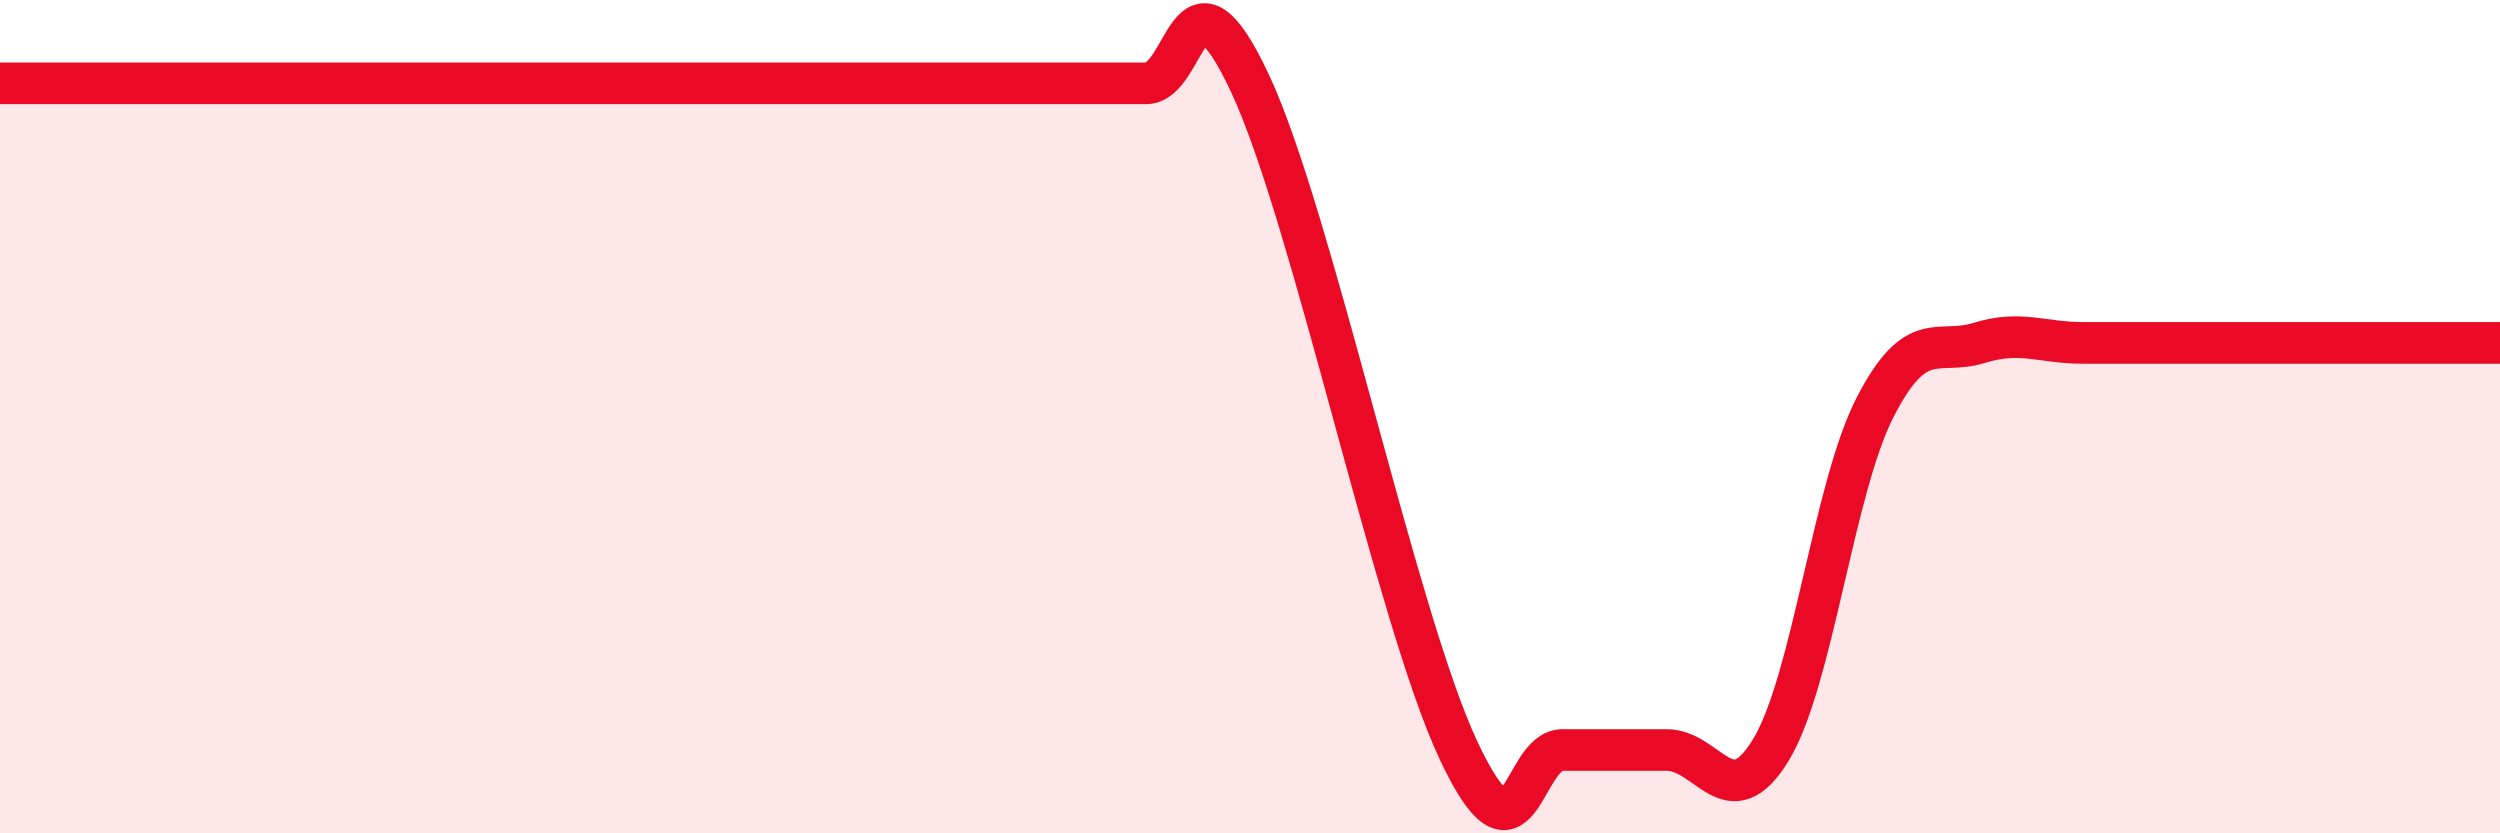
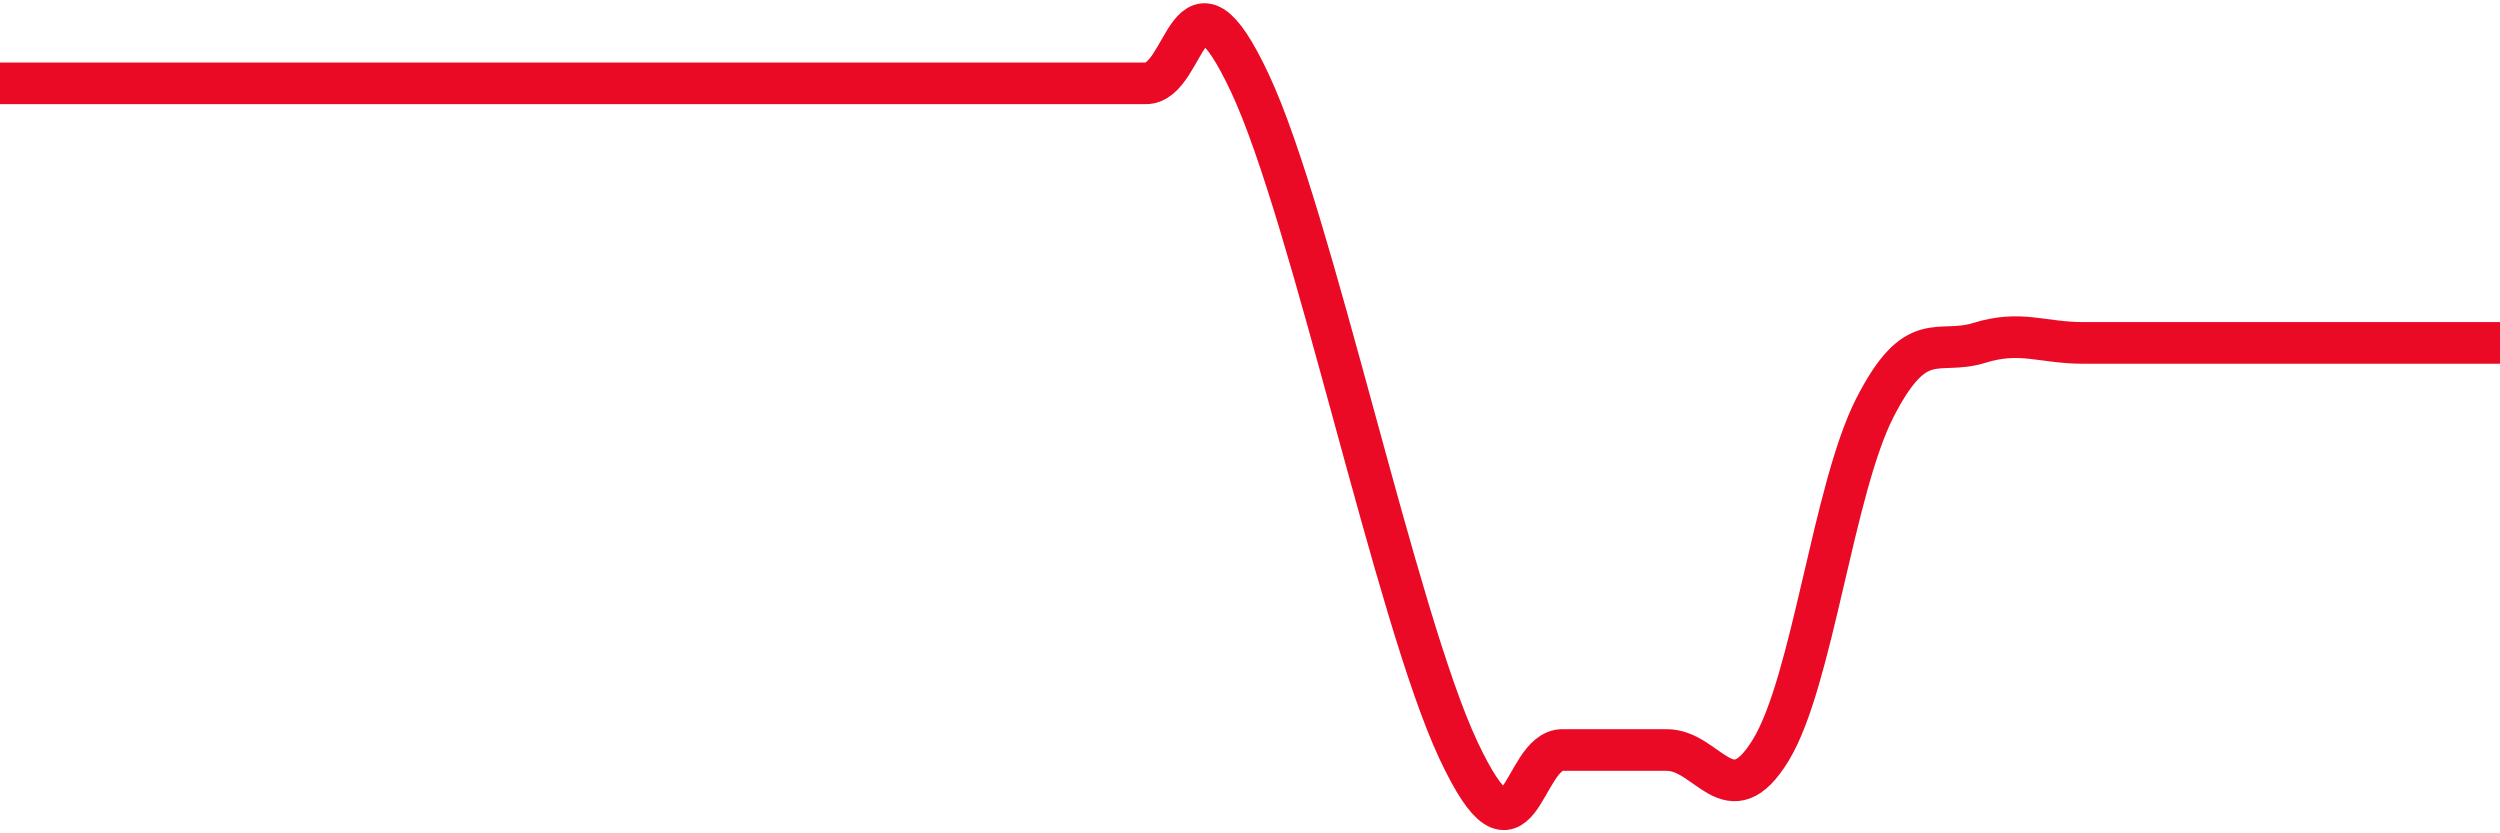
<svg xmlns="http://www.w3.org/2000/svg" width="60" height="20" viewBox="0 0 60 20">
-   <path d="M 0,2 C 0.5,2 1.5,2 2.5,2 C 3.5,2 4,2 5,2 C 6,2 6.5,2 7.5,2 C 8.5,2 9,2 10,2 C 11,2 11.5,2 12.5,2 C 13.5,2 14,2 15,2 C 16,2 16.5,2 17.5,2 C 18.5,2 19,2 20,2 C 21,2 21.5,2 22.5,2 C 23.5,2 24,2 25,2 C 26,2 26.5,2 27.5,2 C 28.5,2 28.5,-1.2 30,2 C 31.5,5.2 33.5,14.8 35,18 C 36.5,21.2 36.5,18 37.5,18 C 38.5,18 39,18 40,18 C 41,18 41.5,19.64 42.5,18 C 43.5,16.36 44,11.73 45,9.78 C 46,7.83 46.5,8.54 47.5,8.23 C 48.5,7.92 49,8.23 50,8.23 C 51,8.23 51.5,8.23 52.5,8.23 C 53.5,8.23 53.5,8.23 55,8.23 C 56.5,8.23 59,8.23 60,8.23L60 20L0 20Z" fill="#EB0A25" opacity="0.1" stroke-linecap="round" stroke-linejoin="round" />
  <path d="M 0,2 C 0.5,2 1.5,2 2.5,2 C 3.5,2 4,2 5,2 C 6,2 6.5,2 7.5,2 C 8.5,2 9,2 10,2 C 11,2 11.5,2 12.5,2 C 13.5,2 14,2 15,2 C 16,2 16.5,2 17.5,2 C 18.5,2 19,2 20,2 C 21,2 21.5,2 22.5,2 C 23.5,2 24,2 25,2 C 26,2 26.5,2 27.5,2 C 28.5,2 28.5,-1.2 30,2 C 31.5,5.2 33.5,14.8 35,18 C 36.5,21.2 36.5,18 37.5,18 C 38.5,18 39,18 40,18 C 41,18 41.5,19.64 42.5,18 C 43.5,16.36 44,11.73 45,9.78 C 46,7.83 46.5,8.54 47.5,8.23 C 48.5,7.92 49,8.23 50,8.23 C 51,8.23 51.5,8.23 52.5,8.23 C 53.5,8.23 53.5,8.23 55,8.23 C 56.5,8.23 59,8.23 60,8.23" stroke="#EB0A25" stroke-width="1" fill="none" stroke-linecap="round" stroke-linejoin="round" />
</svg>